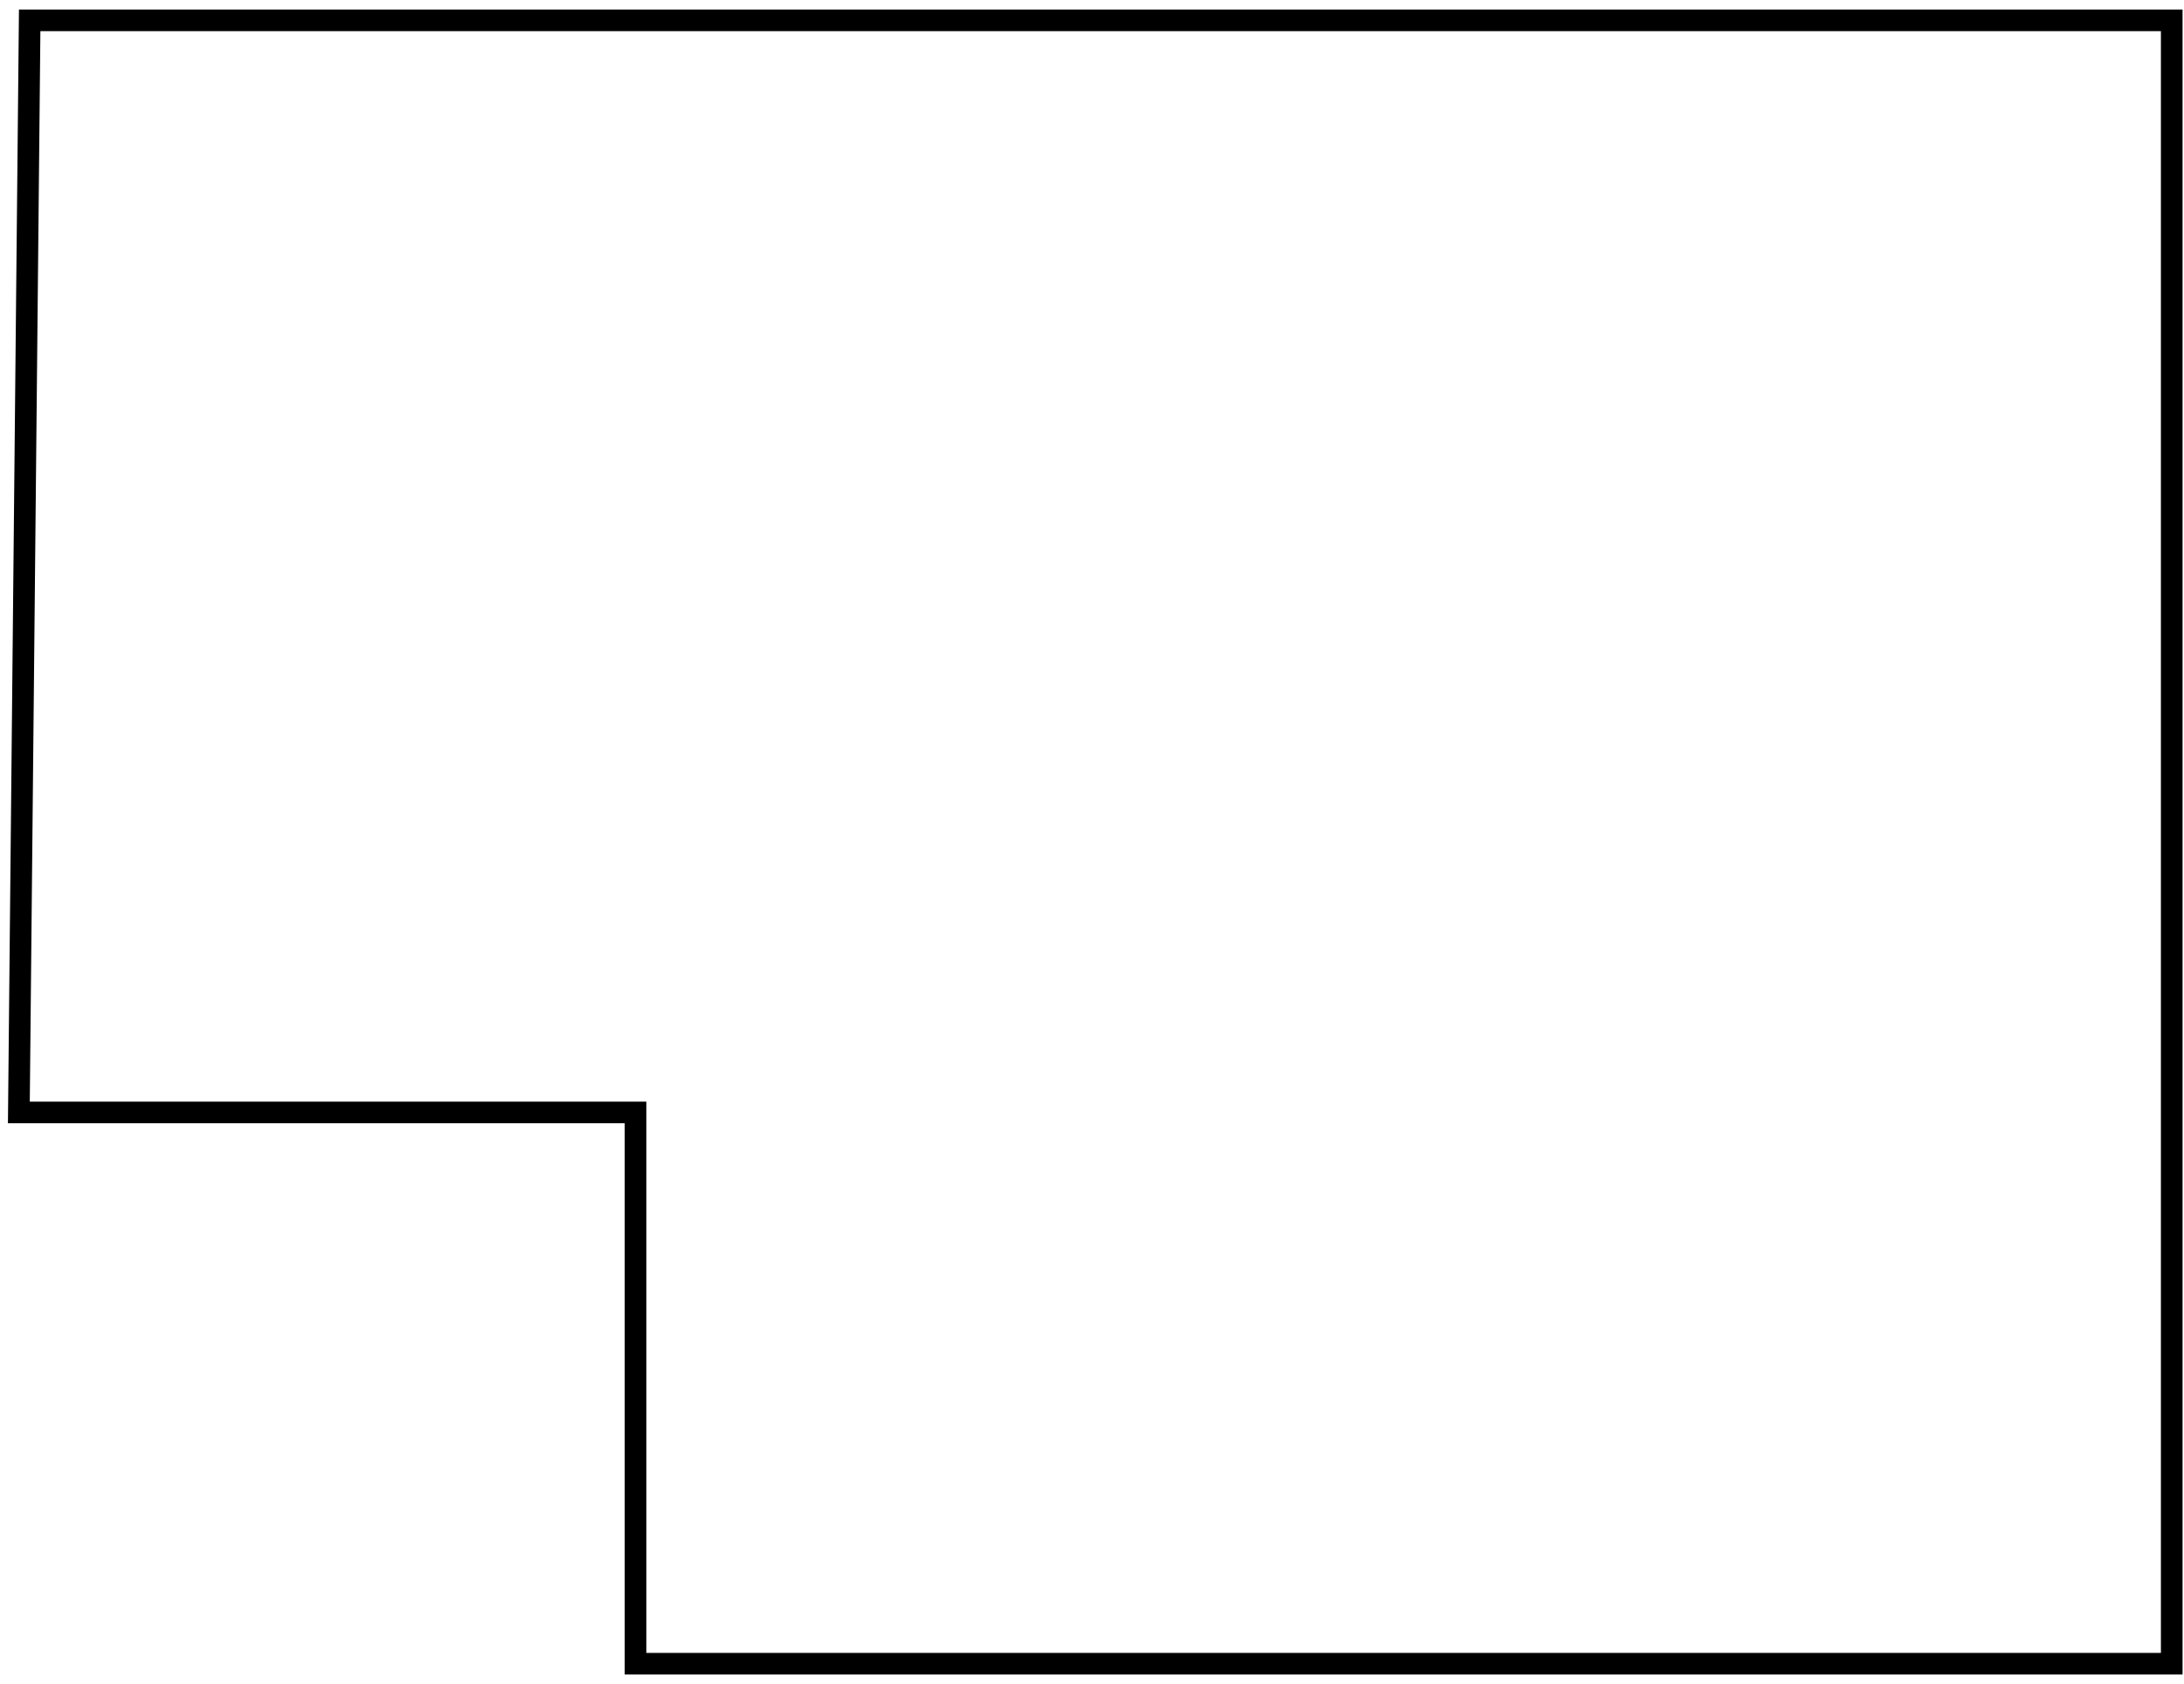
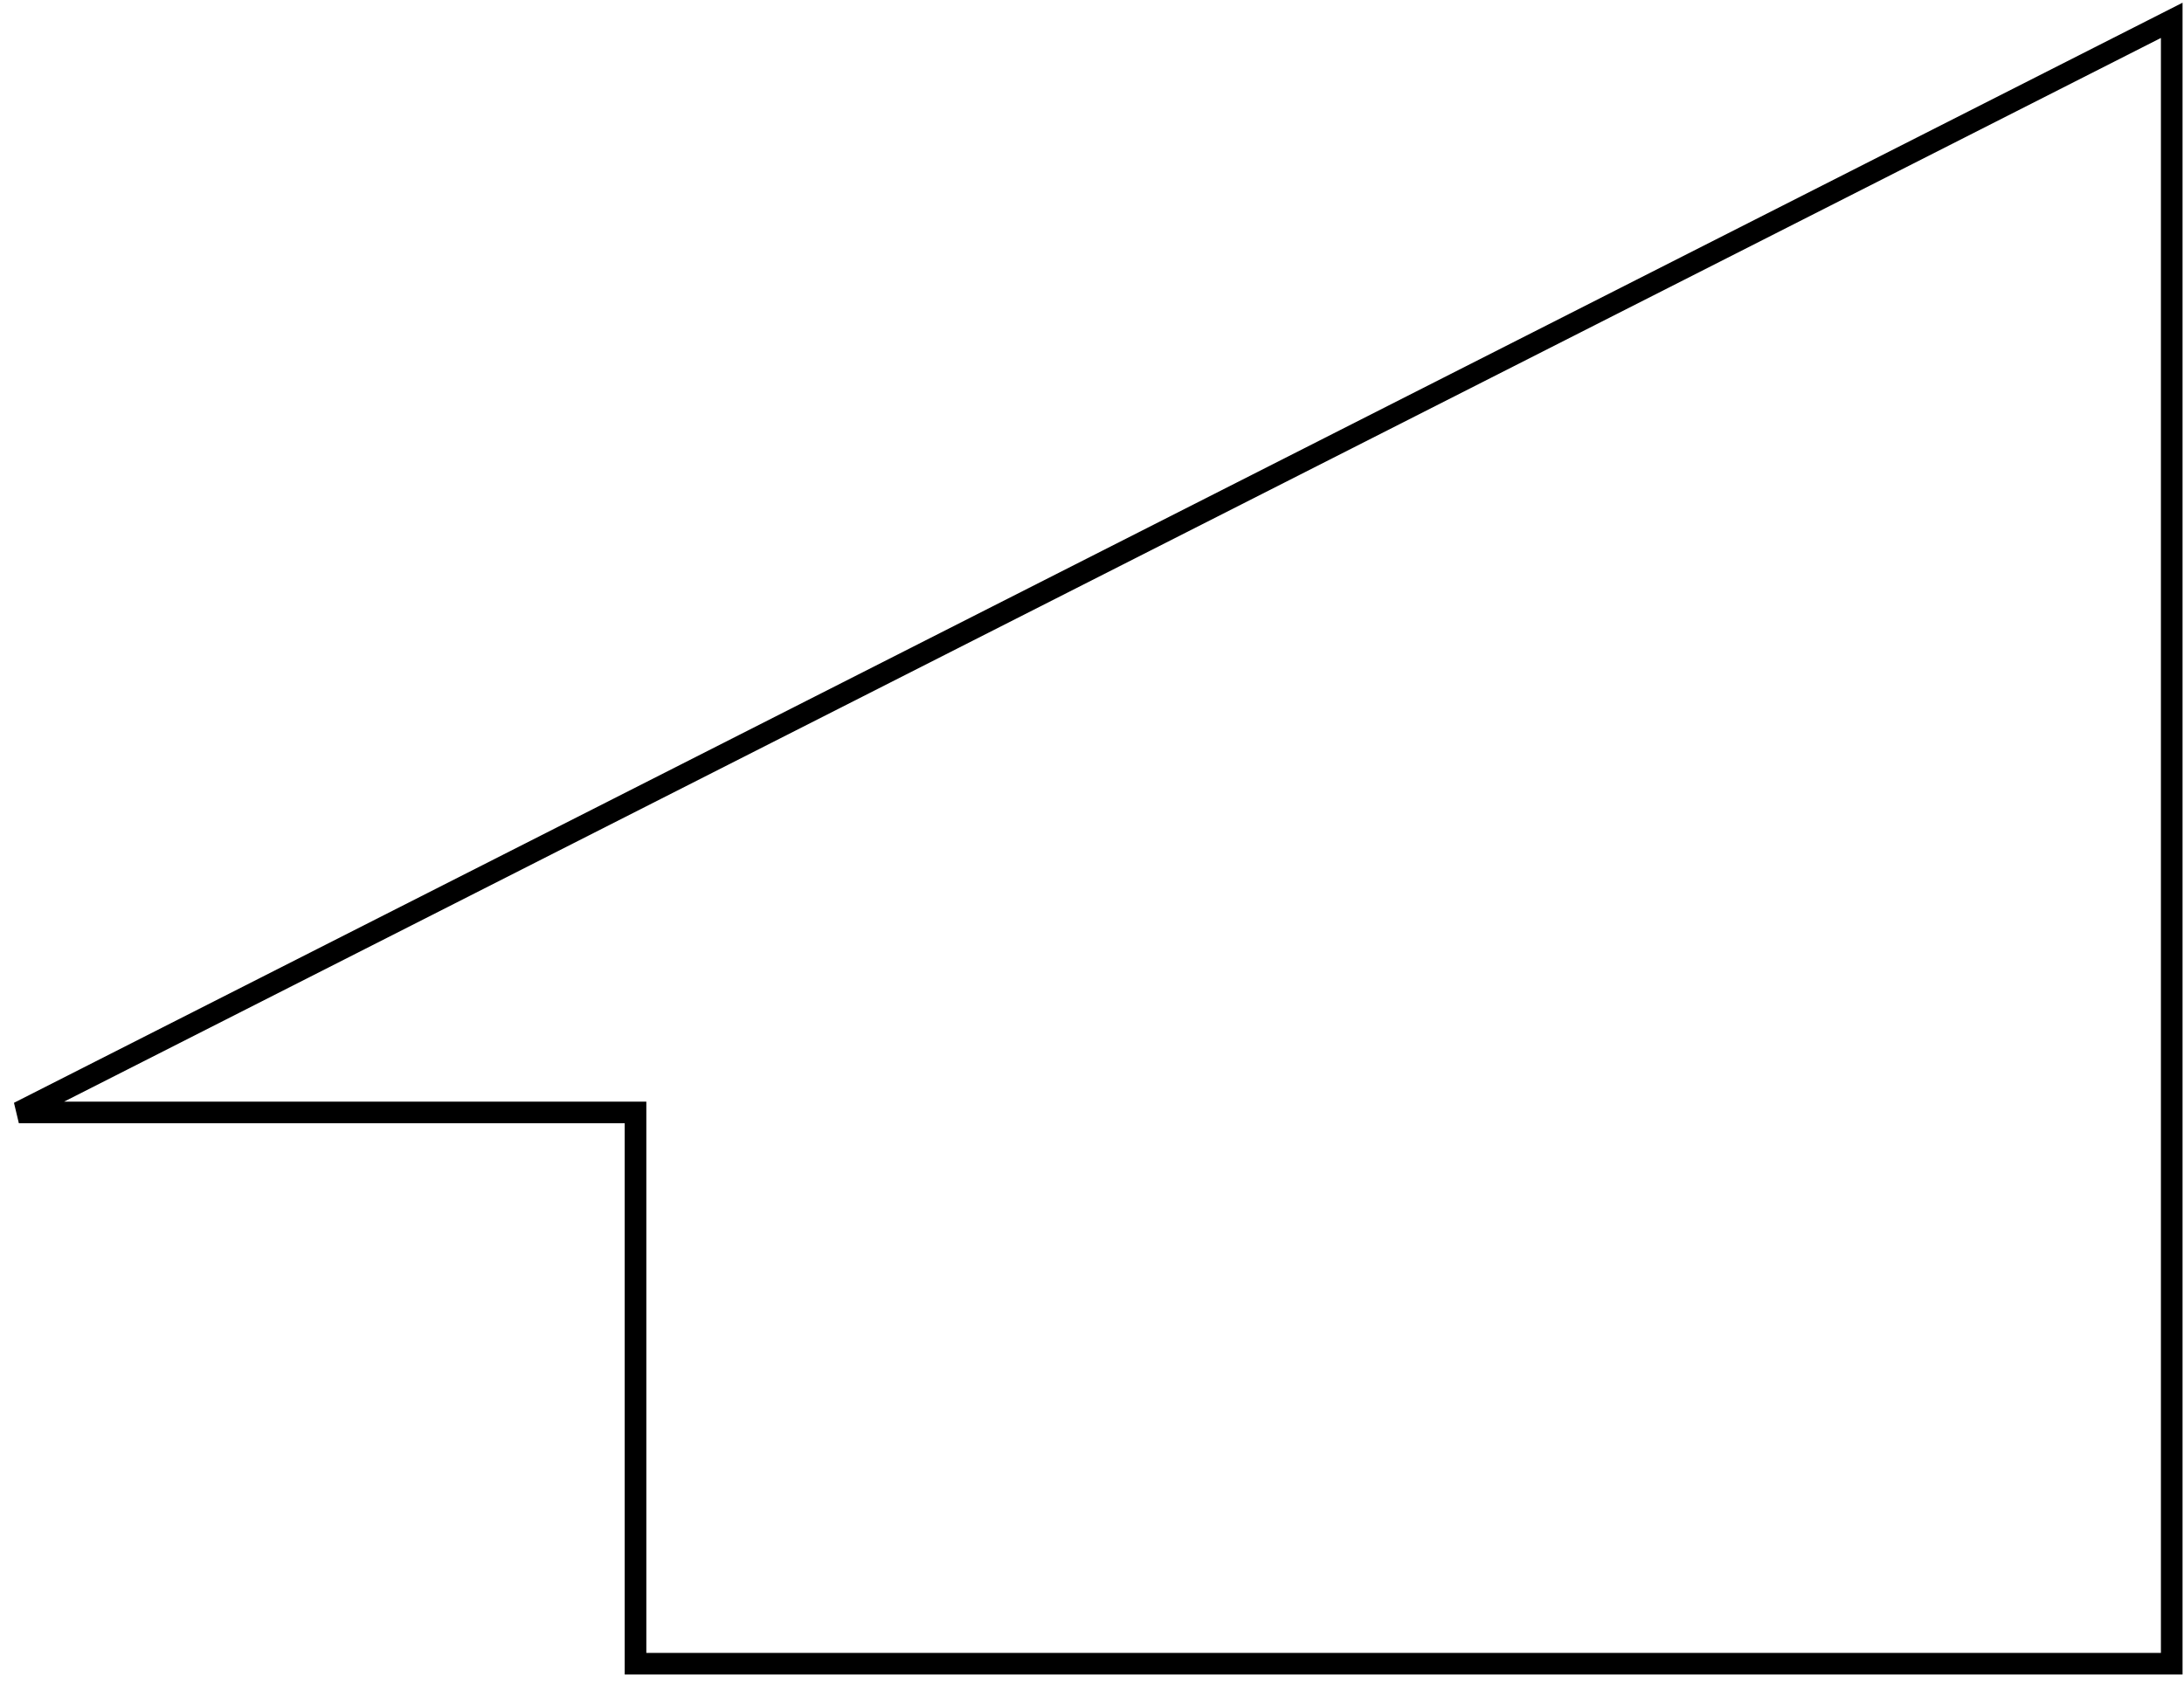
<svg xmlns="http://www.w3.org/2000/svg" width="201" height="155" viewBox="0 0 201 155" fill="none">
-   <path d="M199.871 153.143V1.872H2.731L1.736 102.4H58.488V153.143H199.871Z" stroke="black" stroke-width="1.991" />
+   <path d="M199.871 153.143V1.872L1.736 102.4H58.488V153.143H199.871Z" stroke="black" stroke-width="1.991" />
</svg>